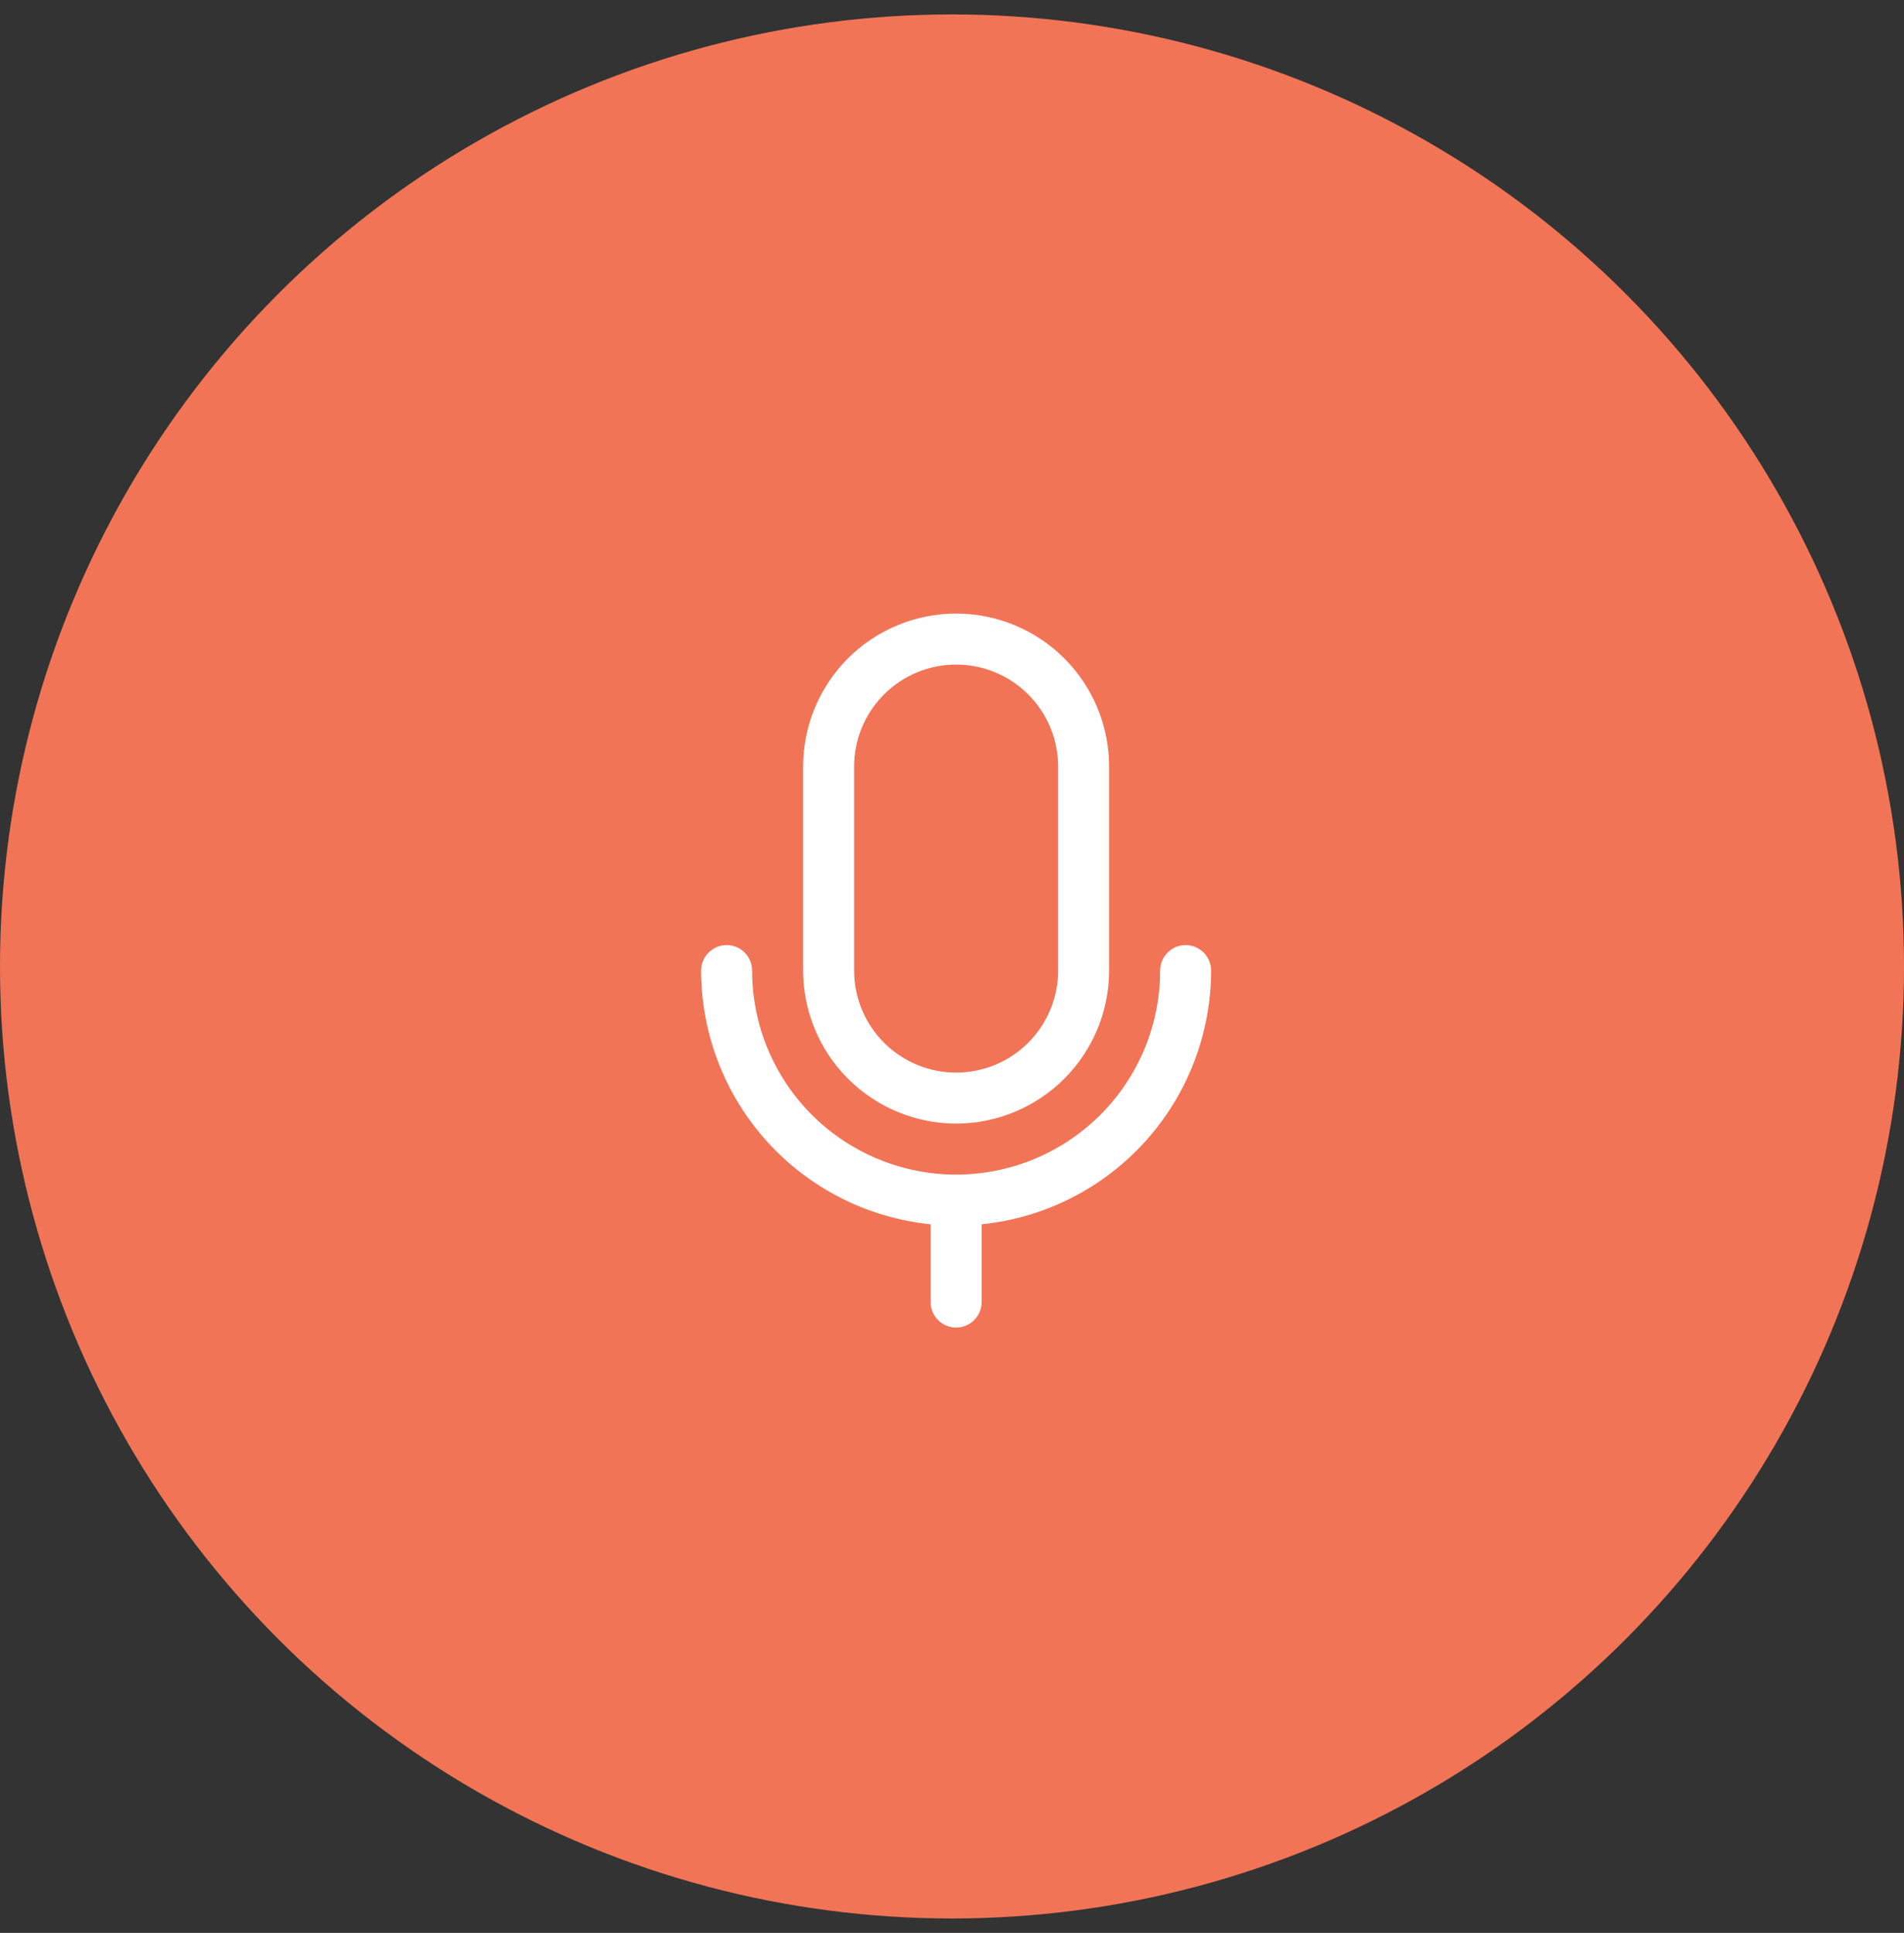
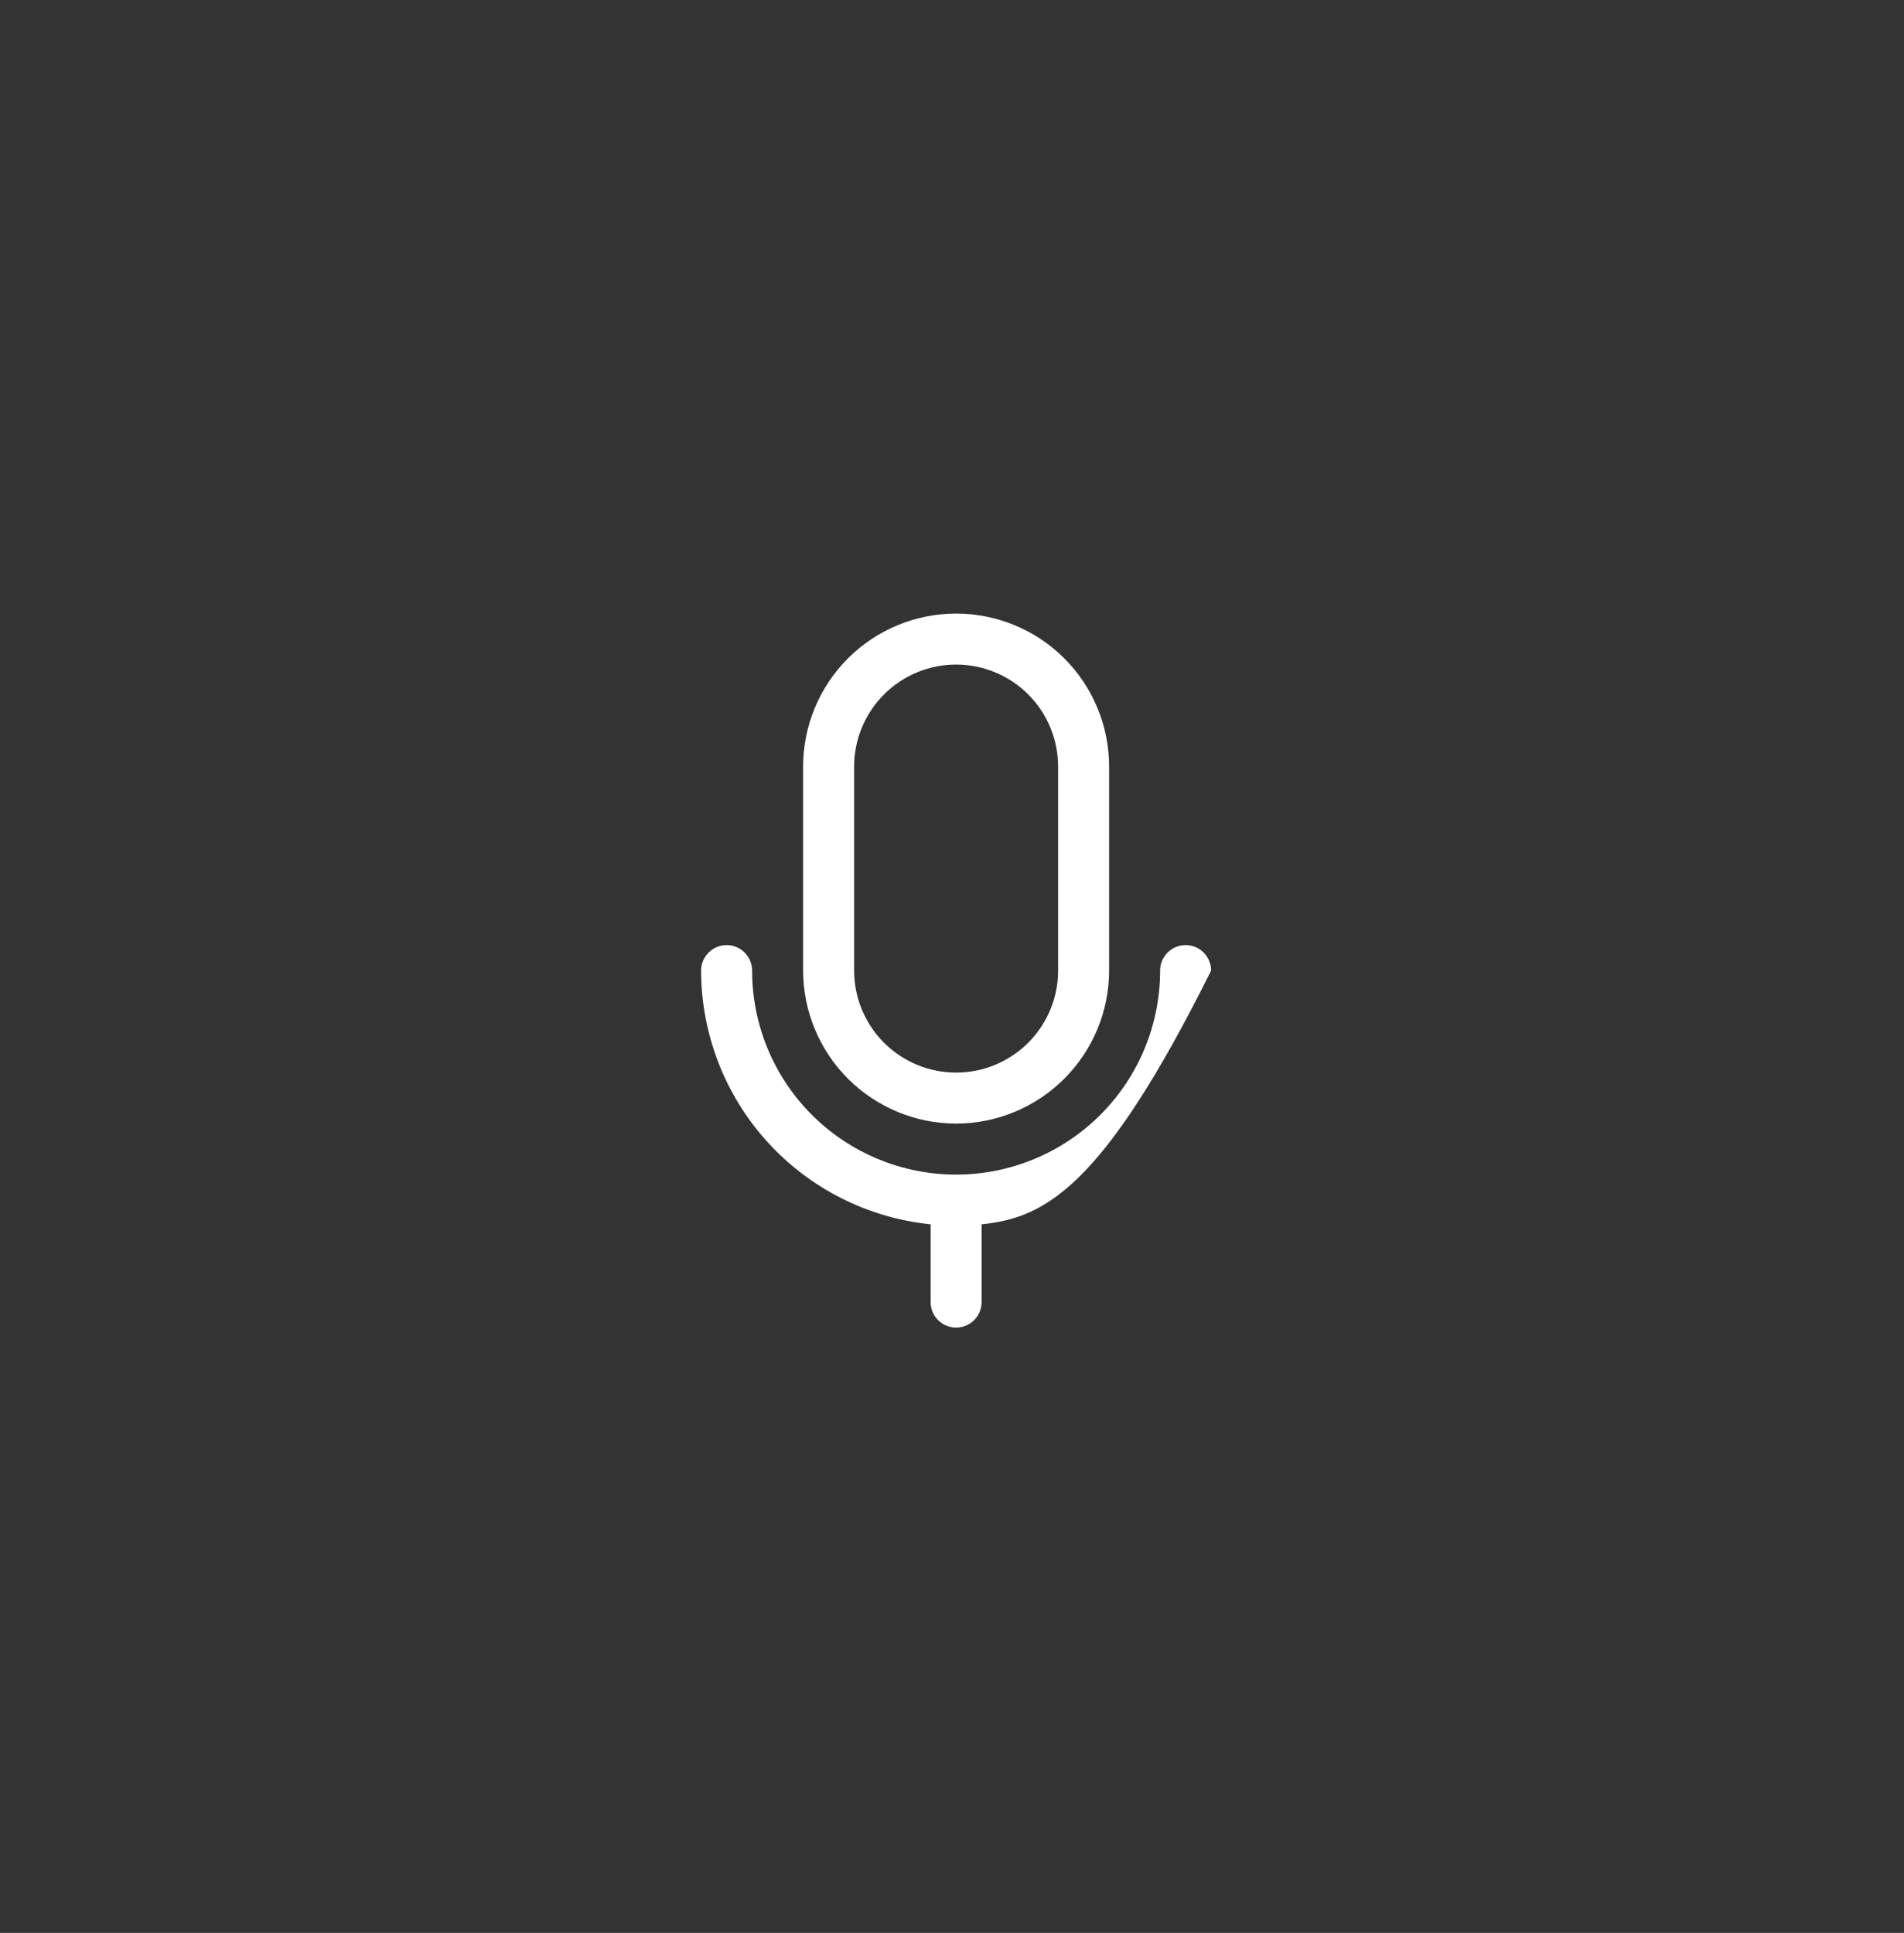
<svg xmlns="http://www.w3.org/2000/svg" width="66" height="67" viewBox="0 0 66 67" fill="none">
  <rect x="0" y="0" width="66" height="67" fill="#333333" stroke="none" />
-   <circle cx="33" cy="33.5" r="33" fill="#F27456" />
-   <path d="M33.143 38.947C34.549 38.945 35.897 38.386 36.891 37.392C37.886 36.397 38.445 35.049 38.446 33.643V26.572C38.446 25.165 37.888 23.816 36.893 22.821C35.898 21.827 34.549 21.268 33.143 21.268C31.736 21.268 30.387 21.827 29.393 22.821C28.398 23.816 27.839 25.165 27.839 26.572V33.643C27.841 35.049 28.4 36.397 29.394 37.392C30.389 38.386 31.737 38.945 33.143 38.947ZM29.607 26.572C29.607 25.634 29.98 24.735 30.643 24.072C31.306 23.408 32.205 23.036 33.143 23.036C34.081 23.036 34.98 23.408 35.643 24.072C36.306 24.735 36.678 25.634 36.678 26.572V33.643C36.678 34.581 36.306 35.48 35.643 36.143C34.98 36.806 34.081 37.179 33.143 37.179C32.205 37.179 31.306 36.806 30.643 36.143C29.98 35.48 29.607 34.581 29.607 33.643V26.572ZM34.027 42.438V45.134C34.027 45.369 33.934 45.593 33.768 45.759C33.602 45.925 33.377 46.018 33.143 46.018C32.908 46.018 32.684 45.925 32.518 45.759C32.352 45.593 32.259 45.369 32.259 45.134V42.438C30.079 42.216 28.06 41.194 26.59 39.57C25.121 37.945 24.306 35.834 24.303 33.643C24.303 33.409 24.397 33.184 24.562 33.018C24.728 32.852 24.953 32.759 25.187 32.759C25.422 32.759 25.647 32.852 25.812 33.018C25.978 33.184 26.071 33.409 26.071 33.643C26.071 35.519 26.816 37.317 28.142 38.643C29.469 39.969 31.267 40.715 33.143 40.715C35.018 40.715 36.817 39.969 38.143 38.643C39.469 37.317 40.214 35.519 40.214 33.643C40.214 33.409 40.307 33.184 40.473 33.018C40.639 32.852 40.864 32.759 41.098 32.759C41.333 32.759 41.557 32.852 41.723 33.018C41.889 33.184 41.982 33.409 41.982 33.643C41.979 35.834 41.164 37.945 39.695 39.57C38.226 41.194 36.206 42.216 34.027 42.438Z" fill="white" />
+   <path d="M33.143 38.947C34.549 38.945 35.897 38.386 36.891 37.392C37.886 36.397 38.445 35.049 38.446 33.643V26.572C38.446 25.165 37.888 23.816 36.893 22.821C35.898 21.827 34.549 21.268 33.143 21.268C31.736 21.268 30.387 21.827 29.393 22.821C28.398 23.816 27.839 25.165 27.839 26.572V33.643C27.841 35.049 28.4 36.397 29.394 37.392C30.389 38.386 31.737 38.945 33.143 38.947ZM29.607 26.572C29.607 25.634 29.98 24.735 30.643 24.072C31.306 23.408 32.205 23.036 33.143 23.036C34.081 23.036 34.98 23.408 35.643 24.072C36.306 24.735 36.678 25.634 36.678 26.572V33.643C36.678 34.581 36.306 35.48 35.643 36.143C34.98 36.806 34.081 37.179 33.143 37.179C32.205 37.179 31.306 36.806 30.643 36.143C29.98 35.48 29.607 34.581 29.607 33.643V26.572ZM34.027 42.438V45.134C34.027 45.369 33.934 45.593 33.768 45.759C33.602 45.925 33.377 46.018 33.143 46.018C32.908 46.018 32.684 45.925 32.518 45.759C32.352 45.593 32.259 45.369 32.259 45.134V42.438C30.079 42.216 28.06 41.194 26.59 39.57C25.121 37.945 24.306 35.834 24.303 33.643C24.303 33.409 24.397 33.184 24.562 33.018C24.728 32.852 24.953 32.759 25.187 32.759C25.422 32.759 25.647 32.852 25.812 33.018C25.978 33.184 26.071 33.409 26.071 33.643C26.071 35.519 26.816 37.317 28.142 38.643C29.469 39.969 31.267 40.715 33.143 40.715C35.018 40.715 36.817 39.969 38.143 38.643C39.469 37.317 40.214 35.519 40.214 33.643C40.214 33.409 40.307 33.184 40.473 33.018C40.639 32.852 40.864 32.759 41.098 32.759C41.333 32.759 41.557 32.852 41.723 33.018C41.889 33.184 41.982 33.409 41.982 33.643C38.226 41.194 36.206 42.216 34.027 42.438Z" fill="white" />
</svg>